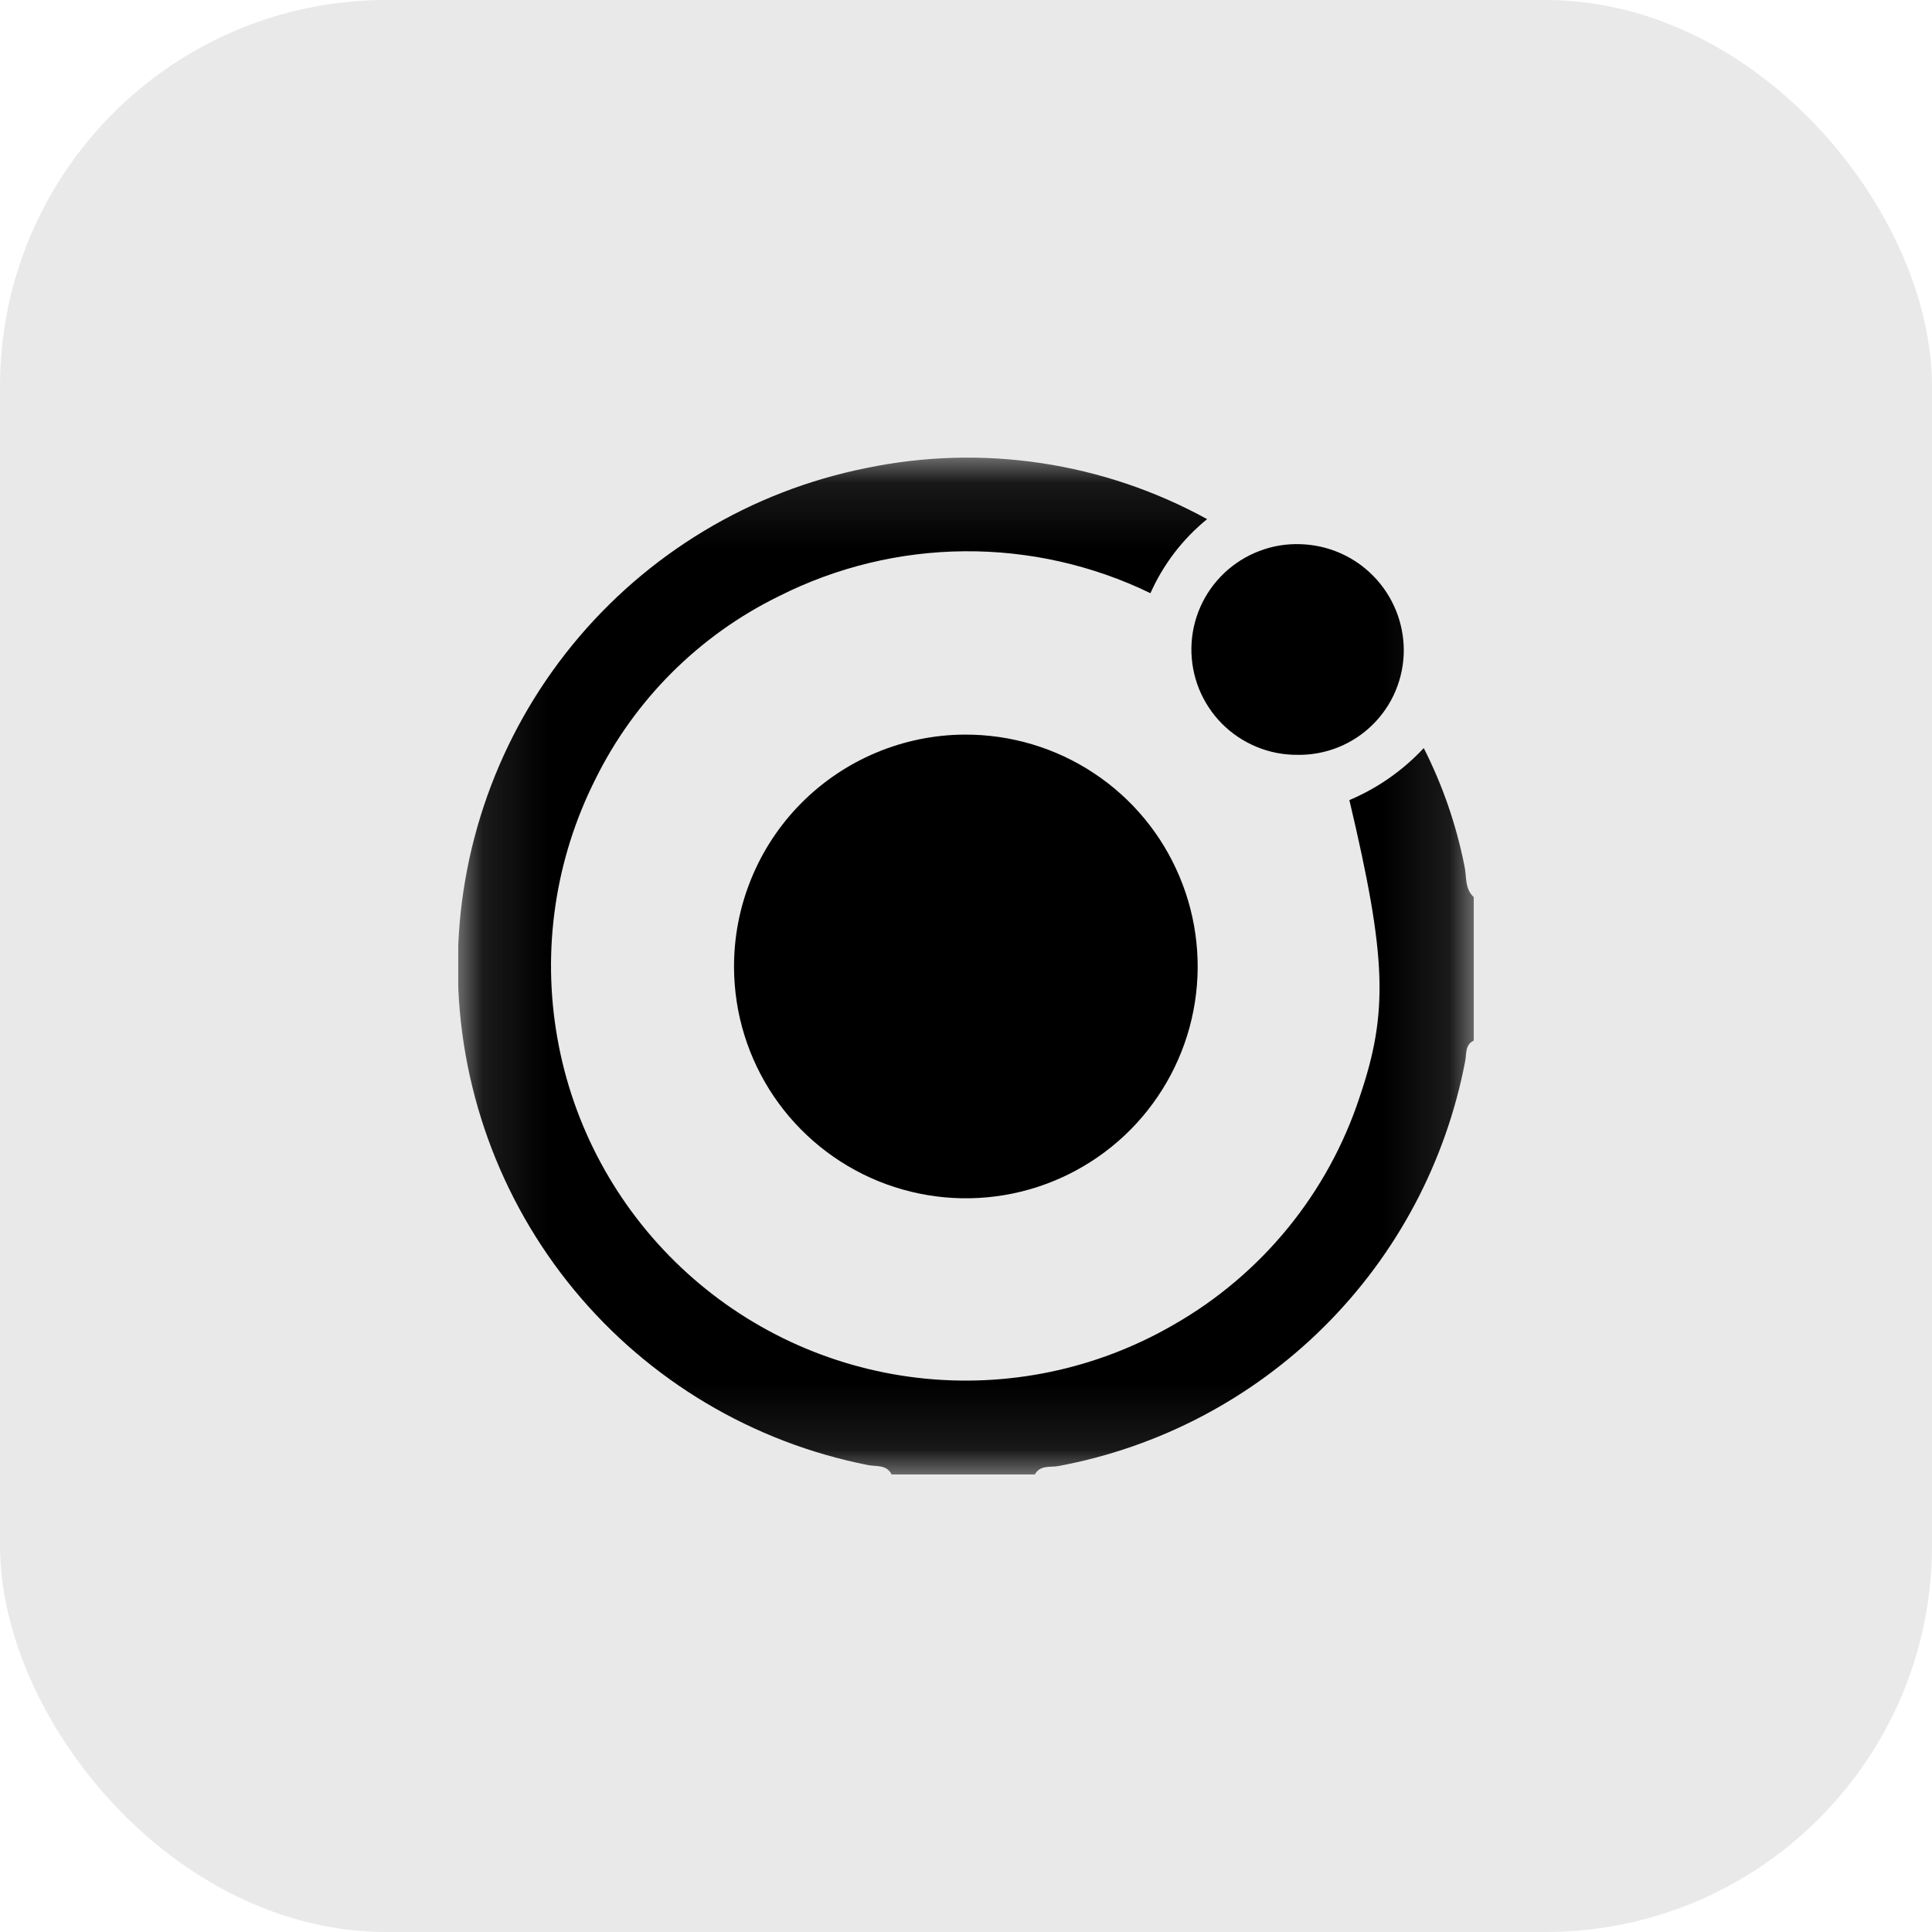
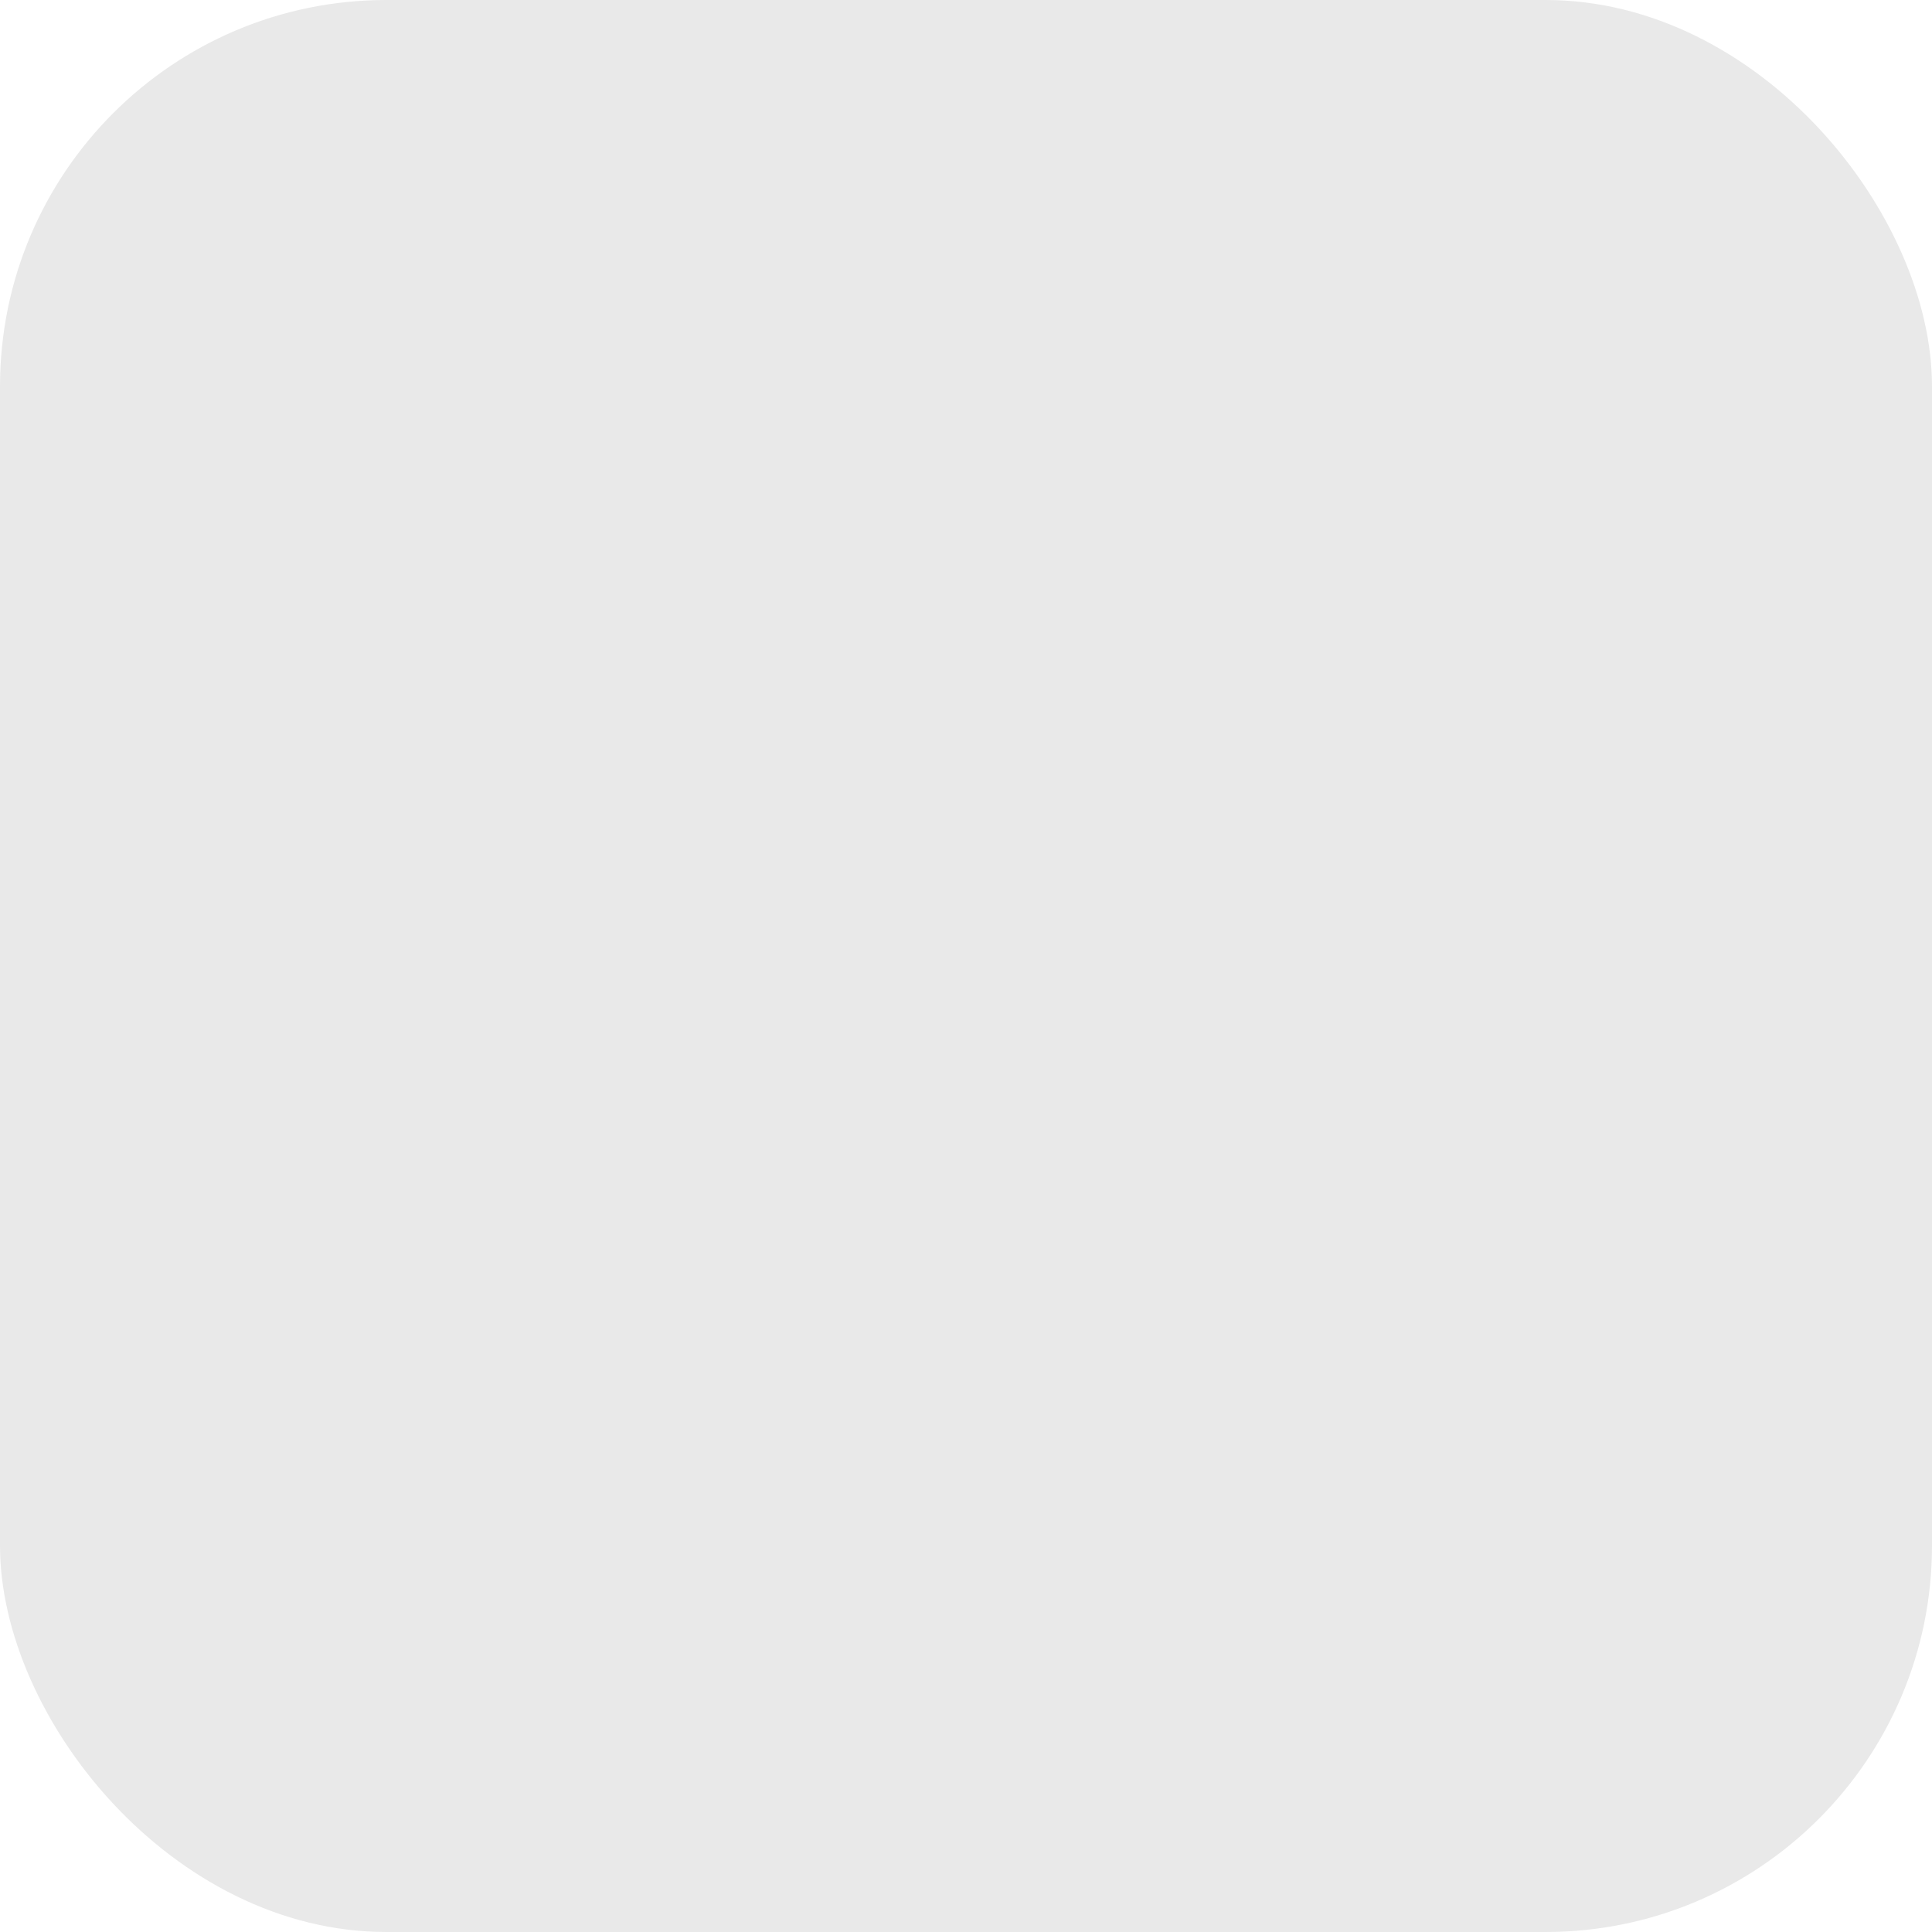
<svg xmlns="http://www.w3.org/2000/svg" width="30" height="30" viewBox="0 0 30 30" fill="none">
  <rect width="30" height="30" rx="6" fill="#E9E9E9" />
  <g clip-path="url(#clip0_3974_188610)">
    <mask id="mask0_3974_188610" style="mask-type:luminance" maskUnits="userSpaceOnUse" x="7" y="7" width="16" height="16">
-       <path d="M22.885 7.104H7.115V22.896H22.885V7.104Z" fill="white" />
-     </mask>
+       </mask>
    <g mask="url(#mask0_3974_188610)">
-       <path d="M13.845 22.895C13.768 22.741 13.611 22.774 13.486 22.751C11.693 22.4 10.077 21.438 8.914 20.029C7.752 18.62 7.114 16.851 7.109 15.024C7.105 13.197 7.735 11.426 8.891 10.011C10.047 8.597 11.658 7.627 13.45 7.268C15.252 6.893 17.13 7.174 18.744 8.061C18.364 8.37 18.063 8.764 17.864 9.211C16.964 8.775 15.975 8.552 14.975 8.56C13.975 8.568 12.991 8.806 12.098 9.256C10.857 9.863 9.853 10.865 9.243 12.104C8.62 13.343 8.413 14.749 8.654 16.115C8.894 17.481 9.569 18.732 10.578 19.683C11.587 20.635 12.876 21.235 14.253 21.395C15.63 21.555 17.023 21.266 18.223 20.571C19.594 19.789 20.625 18.525 21.116 17.024C21.558 15.719 21.534 14.876 20.953 12.424C21.39 12.239 21.784 11.964 22.108 11.616C22.401 12.194 22.614 12.811 22.74 13.447C22.777 13.612 22.74 13.805 22.89 13.935V16.156C22.746 16.219 22.774 16.363 22.752 16.474C22.454 18.037 21.692 19.474 20.565 20.596C19.438 21.718 17.998 22.474 16.434 22.765C16.311 22.788 16.151 22.745 16.069 22.895H13.845Z" fill="black" />
-       <path d="M14.98 11.407C15.692 11.404 16.389 11.611 16.983 12.004C17.577 12.396 18.041 12.956 18.316 13.613C18.592 14.269 18.667 14.992 18.532 15.691C18.397 16.39 18.057 17.033 17.557 17.539C17.056 18.045 16.417 18.391 15.72 18.534C15.022 18.677 14.298 18.609 13.639 18.341C12.98 18.072 12.415 17.614 12.016 17.025C11.617 16.435 11.402 15.741 11.398 15.029C11.395 14.556 11.485 14.087 11.664 13.649C11.842 13.21 12.105 12.812 12.438 12.475C12.771 12.139 13.167 11.871 13.603 11.688C14.039 11.505 14.507 11.409 14.98 11.407Z" fill="black" />
-       <path d="M20.144 11.721C19.926 11.722 19.711 11.68 19.51 11.596C19.309 11.513 19.126 11.39 18.973 11.236C18.82 11.081 18.7 10.898 18.618 10.696C18.537 10.494 18.497 10.278 18.5 10.06C18.503 9.843 18.55 9.628 18.637 9.429C18.724 9.23 18.851 9.05 19.008 8.9C19.166 8.75 19.352 8.633 19.555 8.556C19.759 8.478 19.975 8.442 20.193 8.45C20.621 8.462 21.029 8.64 21.328 8.947C21.628 9.254 21.796 9.665 21.798 10.094C21.798 10.31 21.755 10.524 21.672 10.724C21.589 10.923 21.466 11.104 21.312 11.255C21.158 11.407 20.975 11.526 20.774 11.606C20.573 11.686 20.359 11.725 20.143 11.721" fill="black" />
+       <path d="M14.98 11.407C15.692 11.404 16.389 11.611 16.983 12.004C17.577 12.396 18.041 12.956 18.316 13.613C18.592 14.269 18.667 14.992 18.532 15.691C18.397 16.39 18.057 17.033 17.557 17.539C17.056 18.045 16.417 18.391 15.72 18.534C15.022 18.677 14.298 18.609 13.639 18.341C12.98 18.072 12.415 17.614 12.016 17.025C11.617 16.435 11.402 15.741 11.398 15.029C11.395 14.556 11.485 14.087 11.664 13.649C11.842 13.21 12.105 12.812 12.438 12.475C12.771 12.139 13.167 11.871 13.603 11.688C14.039 11.505 14.507 11.409 14.98 11.407" fill="black" />
    </g>
  </g>
  <defs>
    <clipPath id="clip0_3974_188610">
-       <rect width="15.77" height="15.792" fill="white" transform="translate(7.115 7.104)" />
-     </clipPath>
+       </clipPath>
  </defs>
</svg>